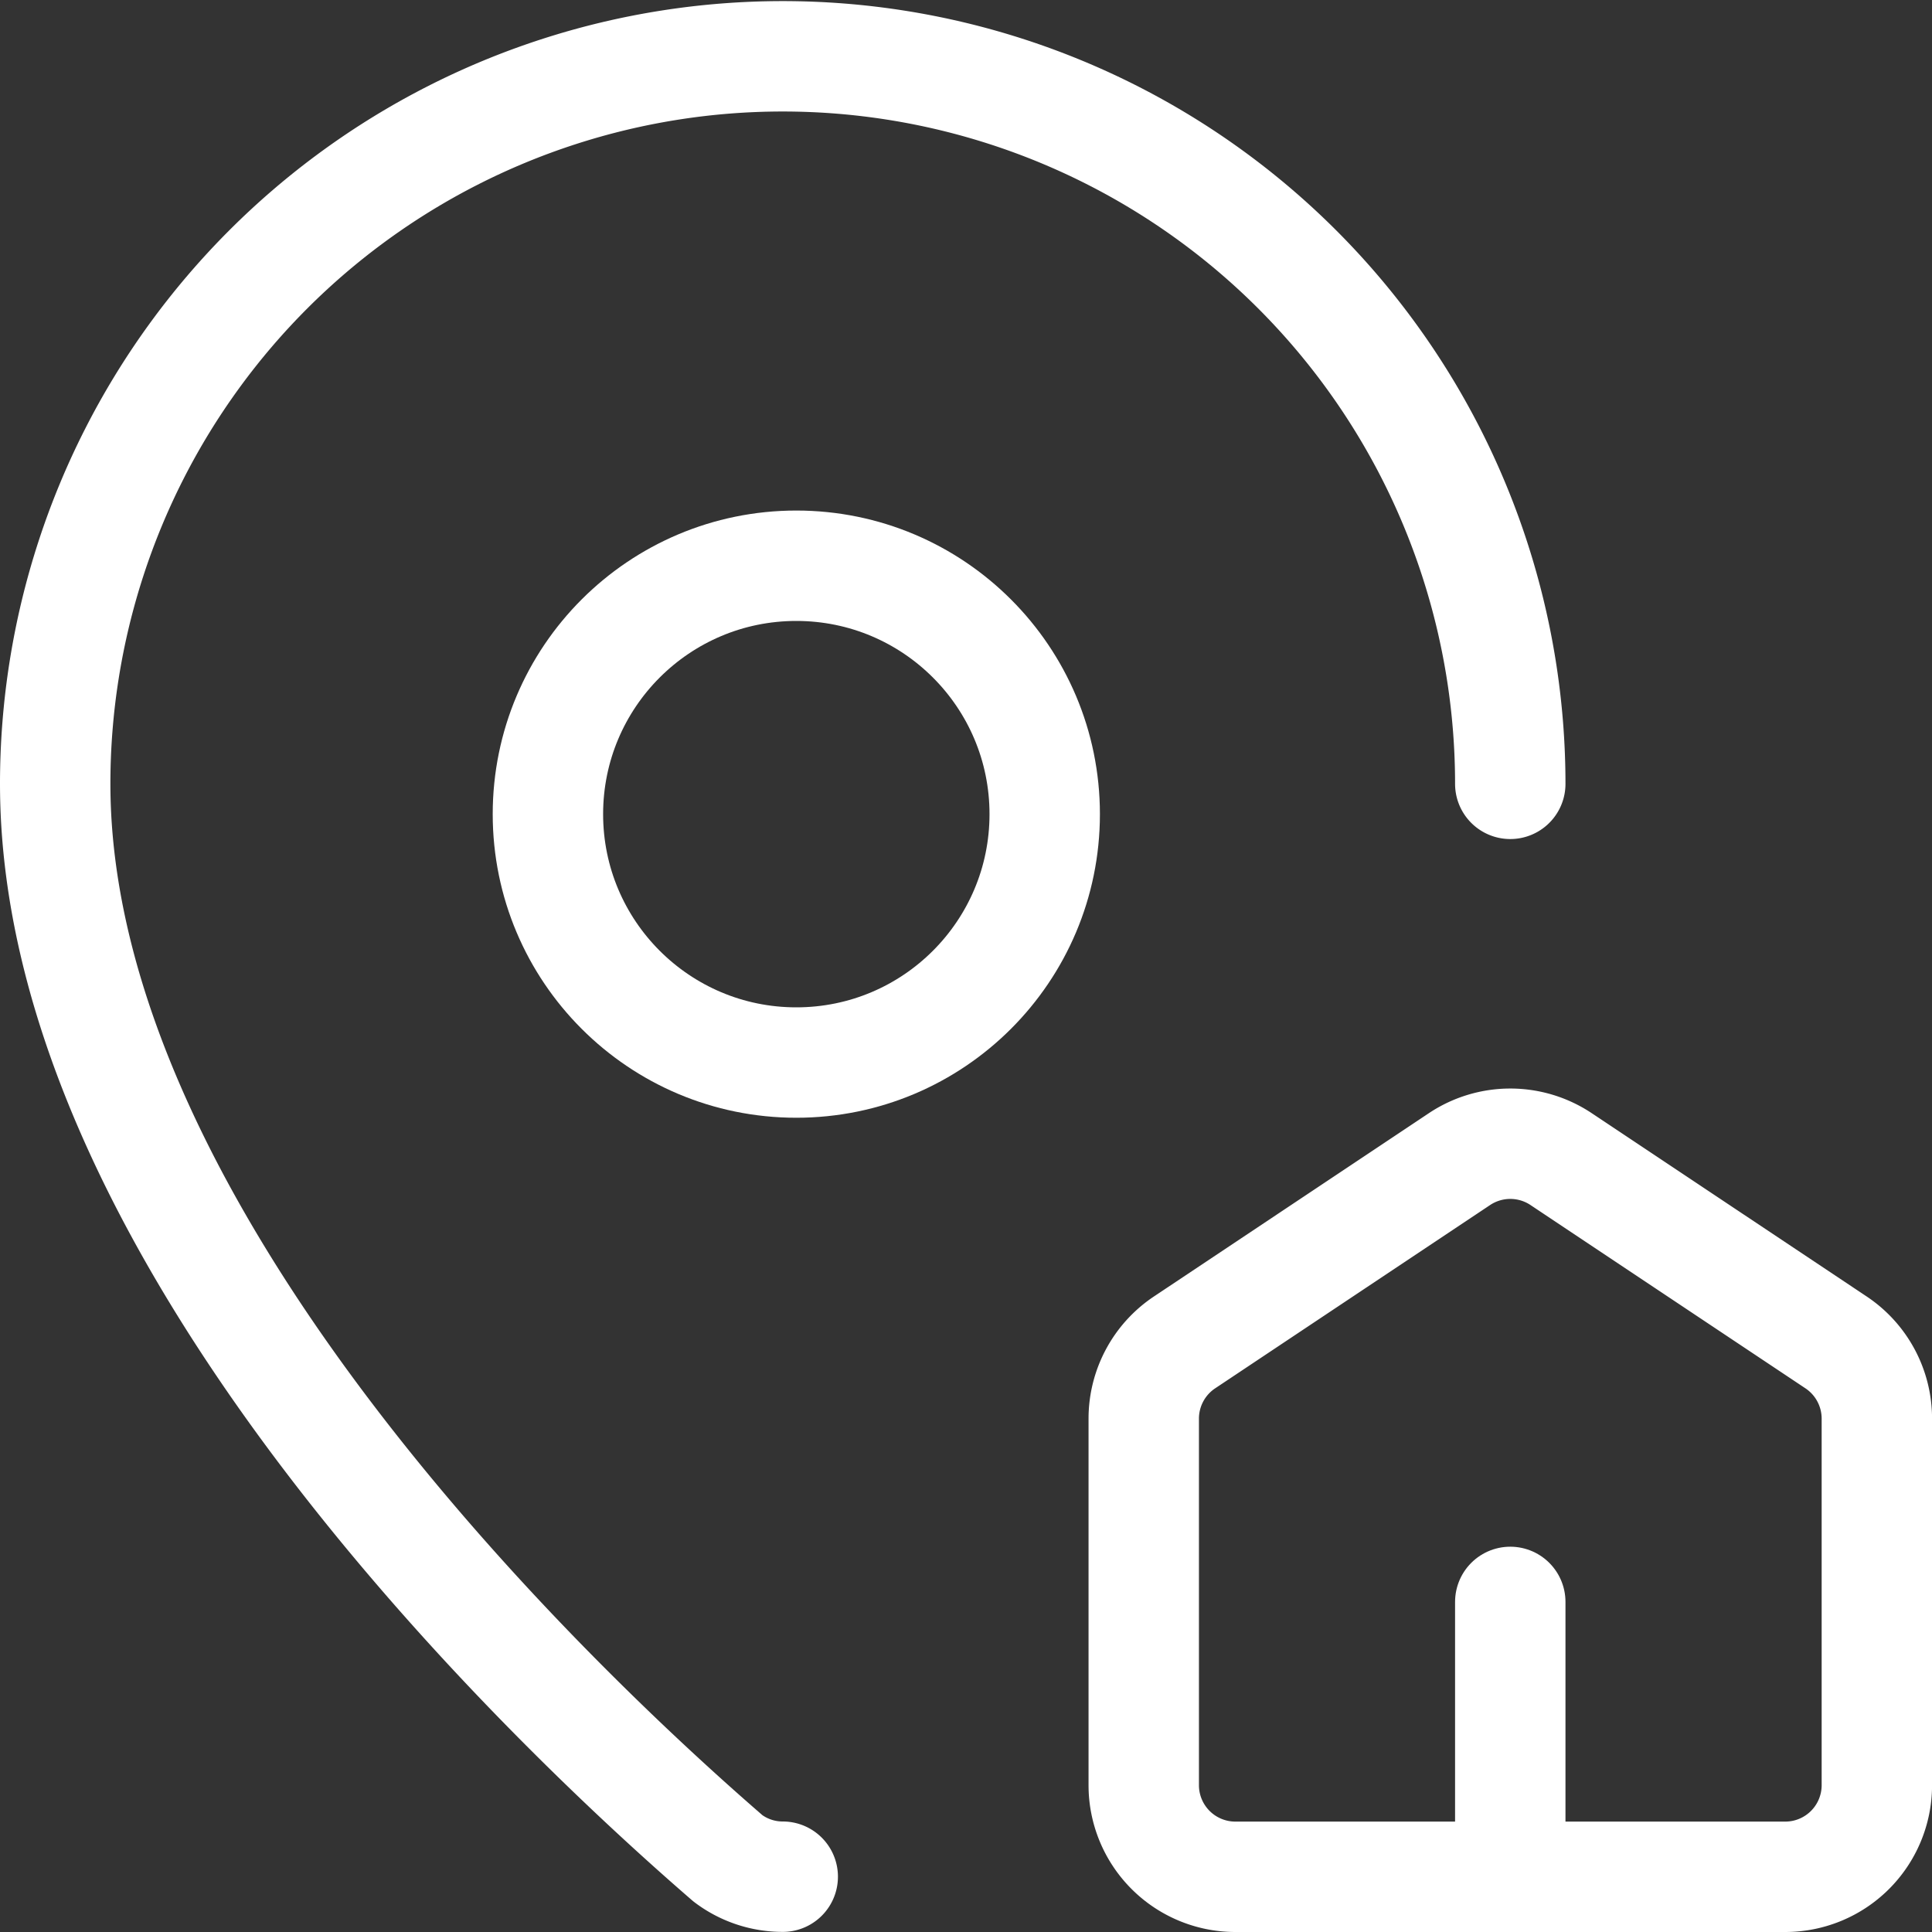
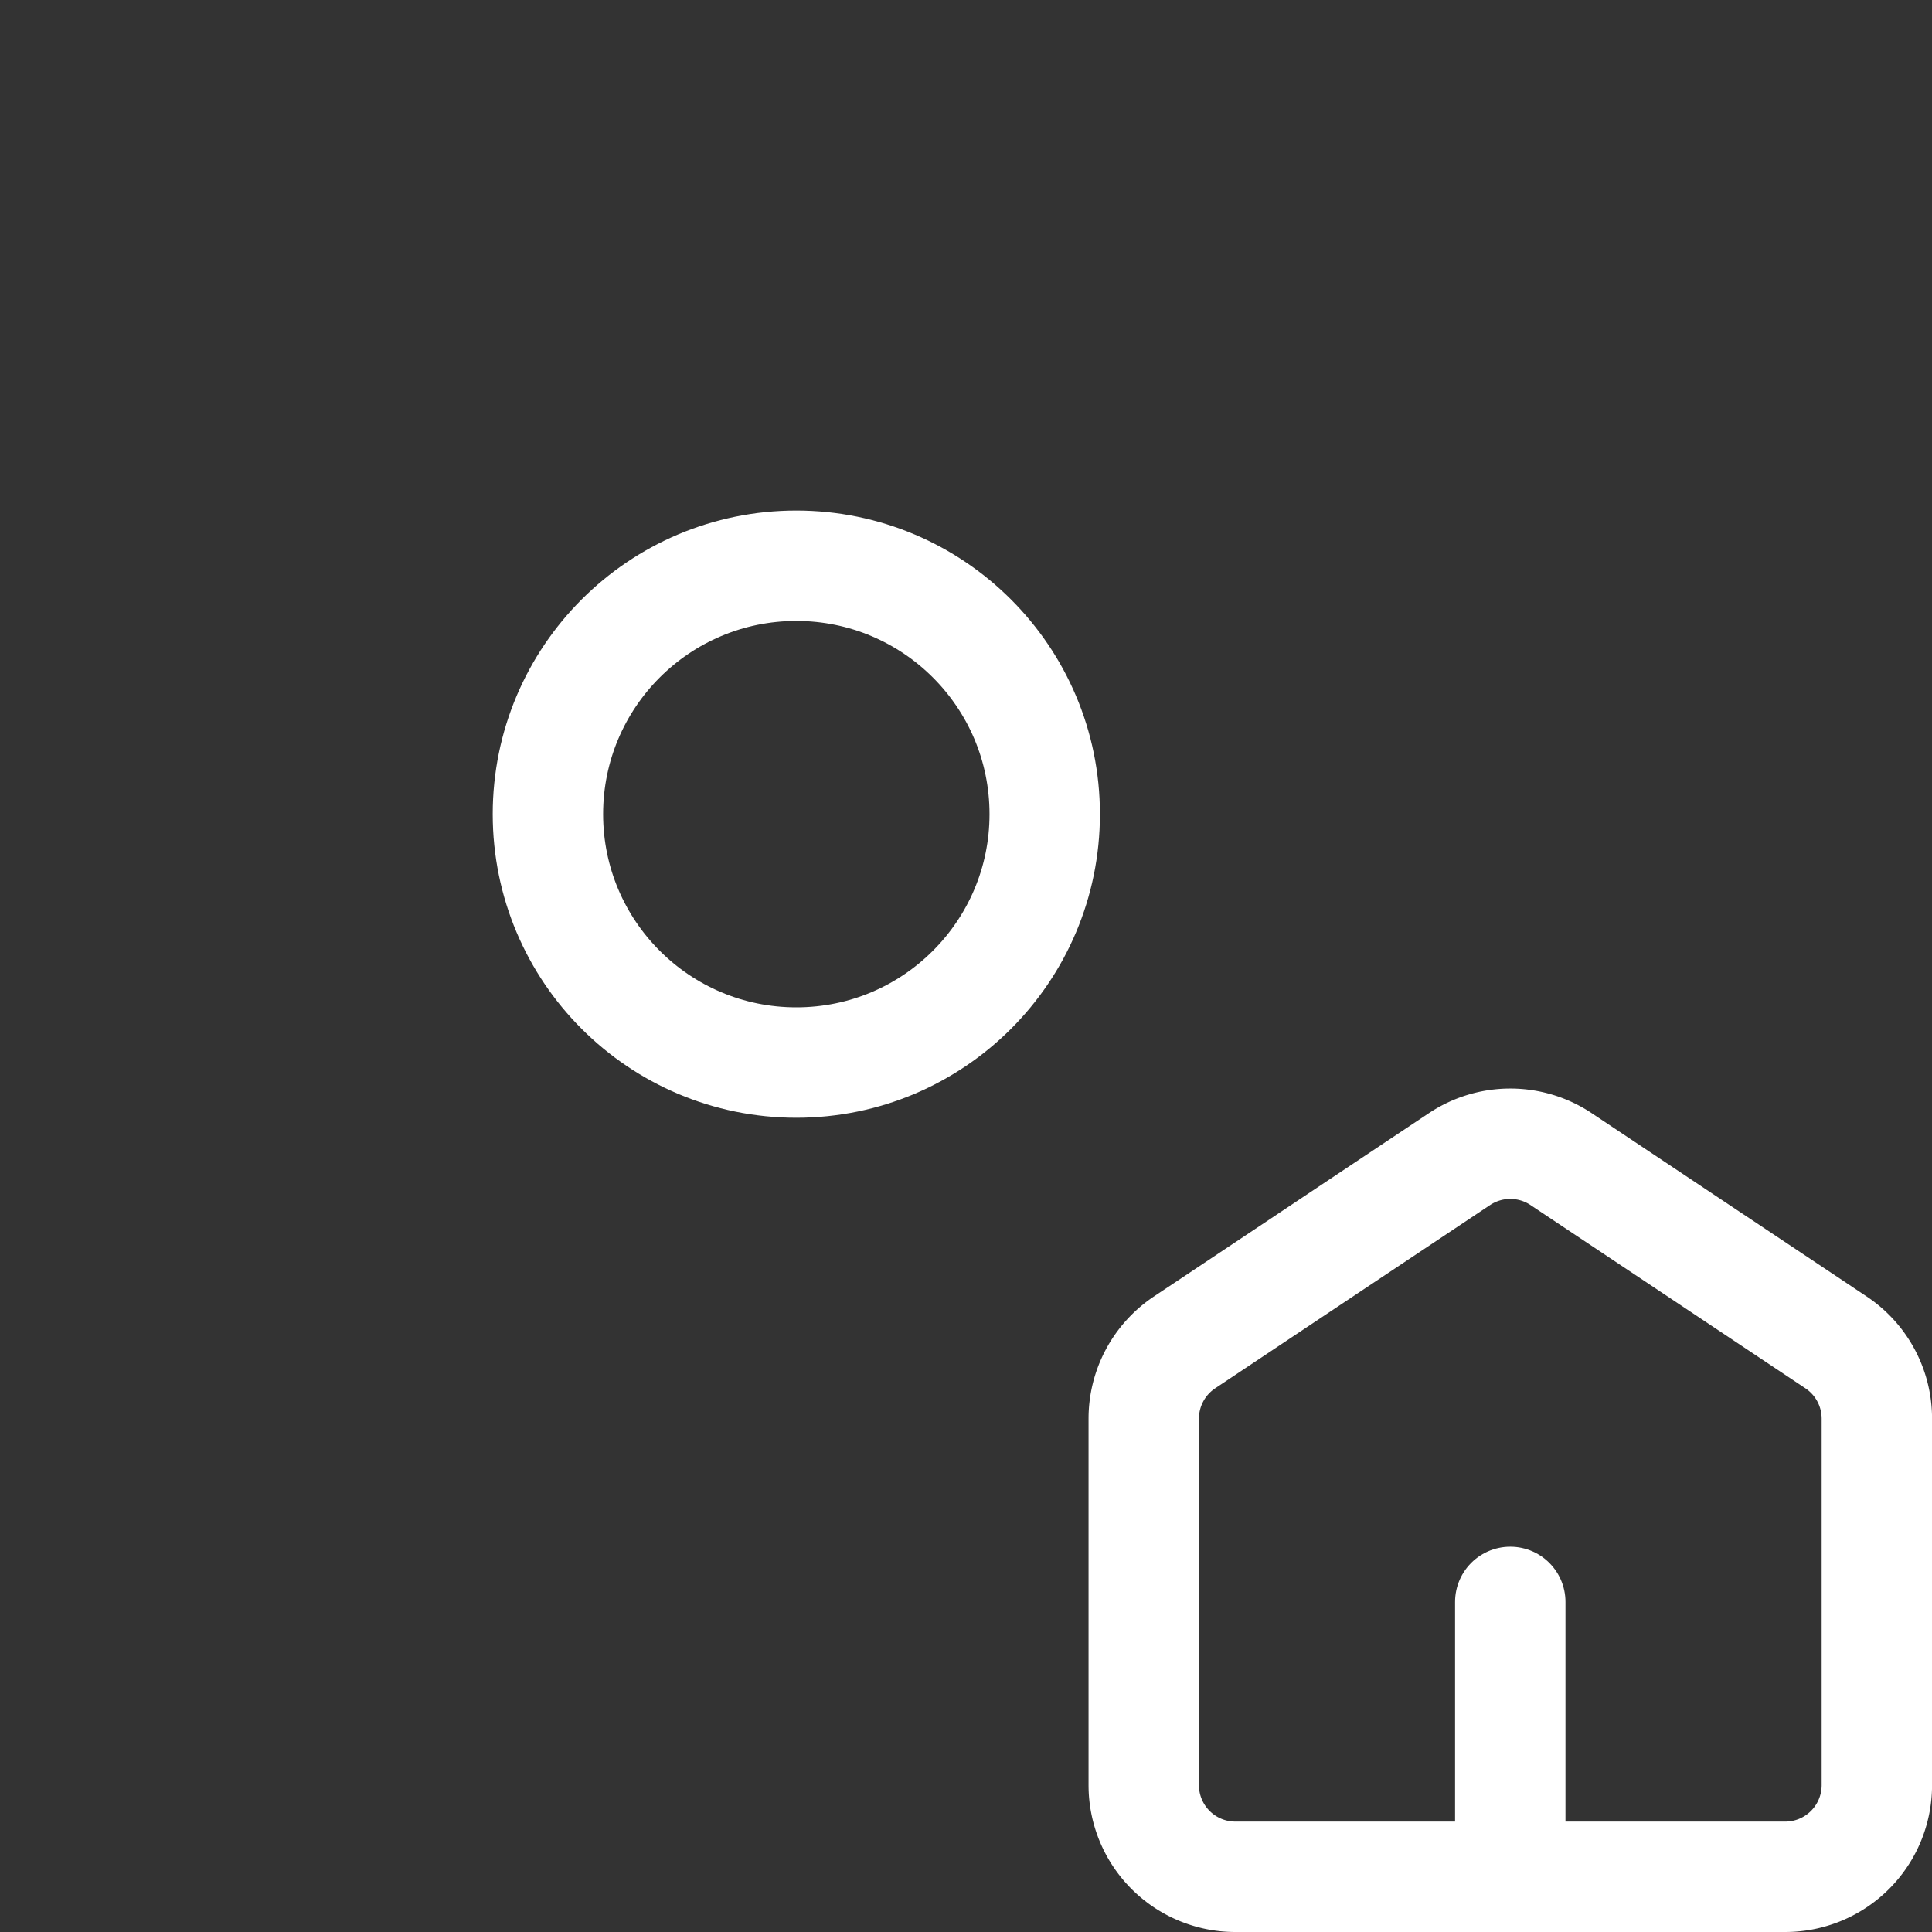
<svg xmlns="http://www.w3.org/2000/svg" width="35" height="35" viewBox="0 0 35 35">
  <rect x="0" y="0" width="35" height="35" fill="#333333" stroke="none" />
  <g id="Gruppe_171" data-name="Gruppe 171" transform="translate(-1 -1)">
    <path id="Pfad_190" data-name="Pfad 190" d="M15.66,27.28A1.66,1.66,0,0,1,14,25.62V18.98a1.66,1.66,0,0,1,.739-1.381l4.98-3.32a1.66,1.66,0,0,1,1.843,0l4.98,3.32a1.66,1.66,0,0,1,.739,1.381v6.64a1.66,1.66,0,0,1-1.66,1.66Z" transform="translate(7.72 7.72)" fill="none" stroke="#fff" stroke-linecap="round" stroke-linejoin="round" stroke-width="2" />
-     <path id="Pfad_191" data-name="Pfad 191" d="M28.36,15.2A13.18,13.18,0,1,0,2,15.2c0,8.238,9.126,16.818,12.19,19.468a1.646,1.646,0,0,0,.99.33" fill="none" stroke="#fff" stroke-linecap="round" stroke-linejoin="round" stroke-width="2" />
    <path id="Pfad_192" data-name="Pfad 192" d="M18,23.98V19" transform="translate(10.36 11.02)" fill="none" stroke="#fff" stroke-linecap="round" stroke-linejoin="round" stroke-width="2" />
    <circle id="Ellipse_60" data-name="Ellipse 60" cx="4.5" cy="4.5" r="4.5" transform="translate(10.926 11.249)" fill="none" stroke="#fff" stroke-linecap="round" stroke-linejoin="round" stroke-width="2" />
  </g>
</svg>